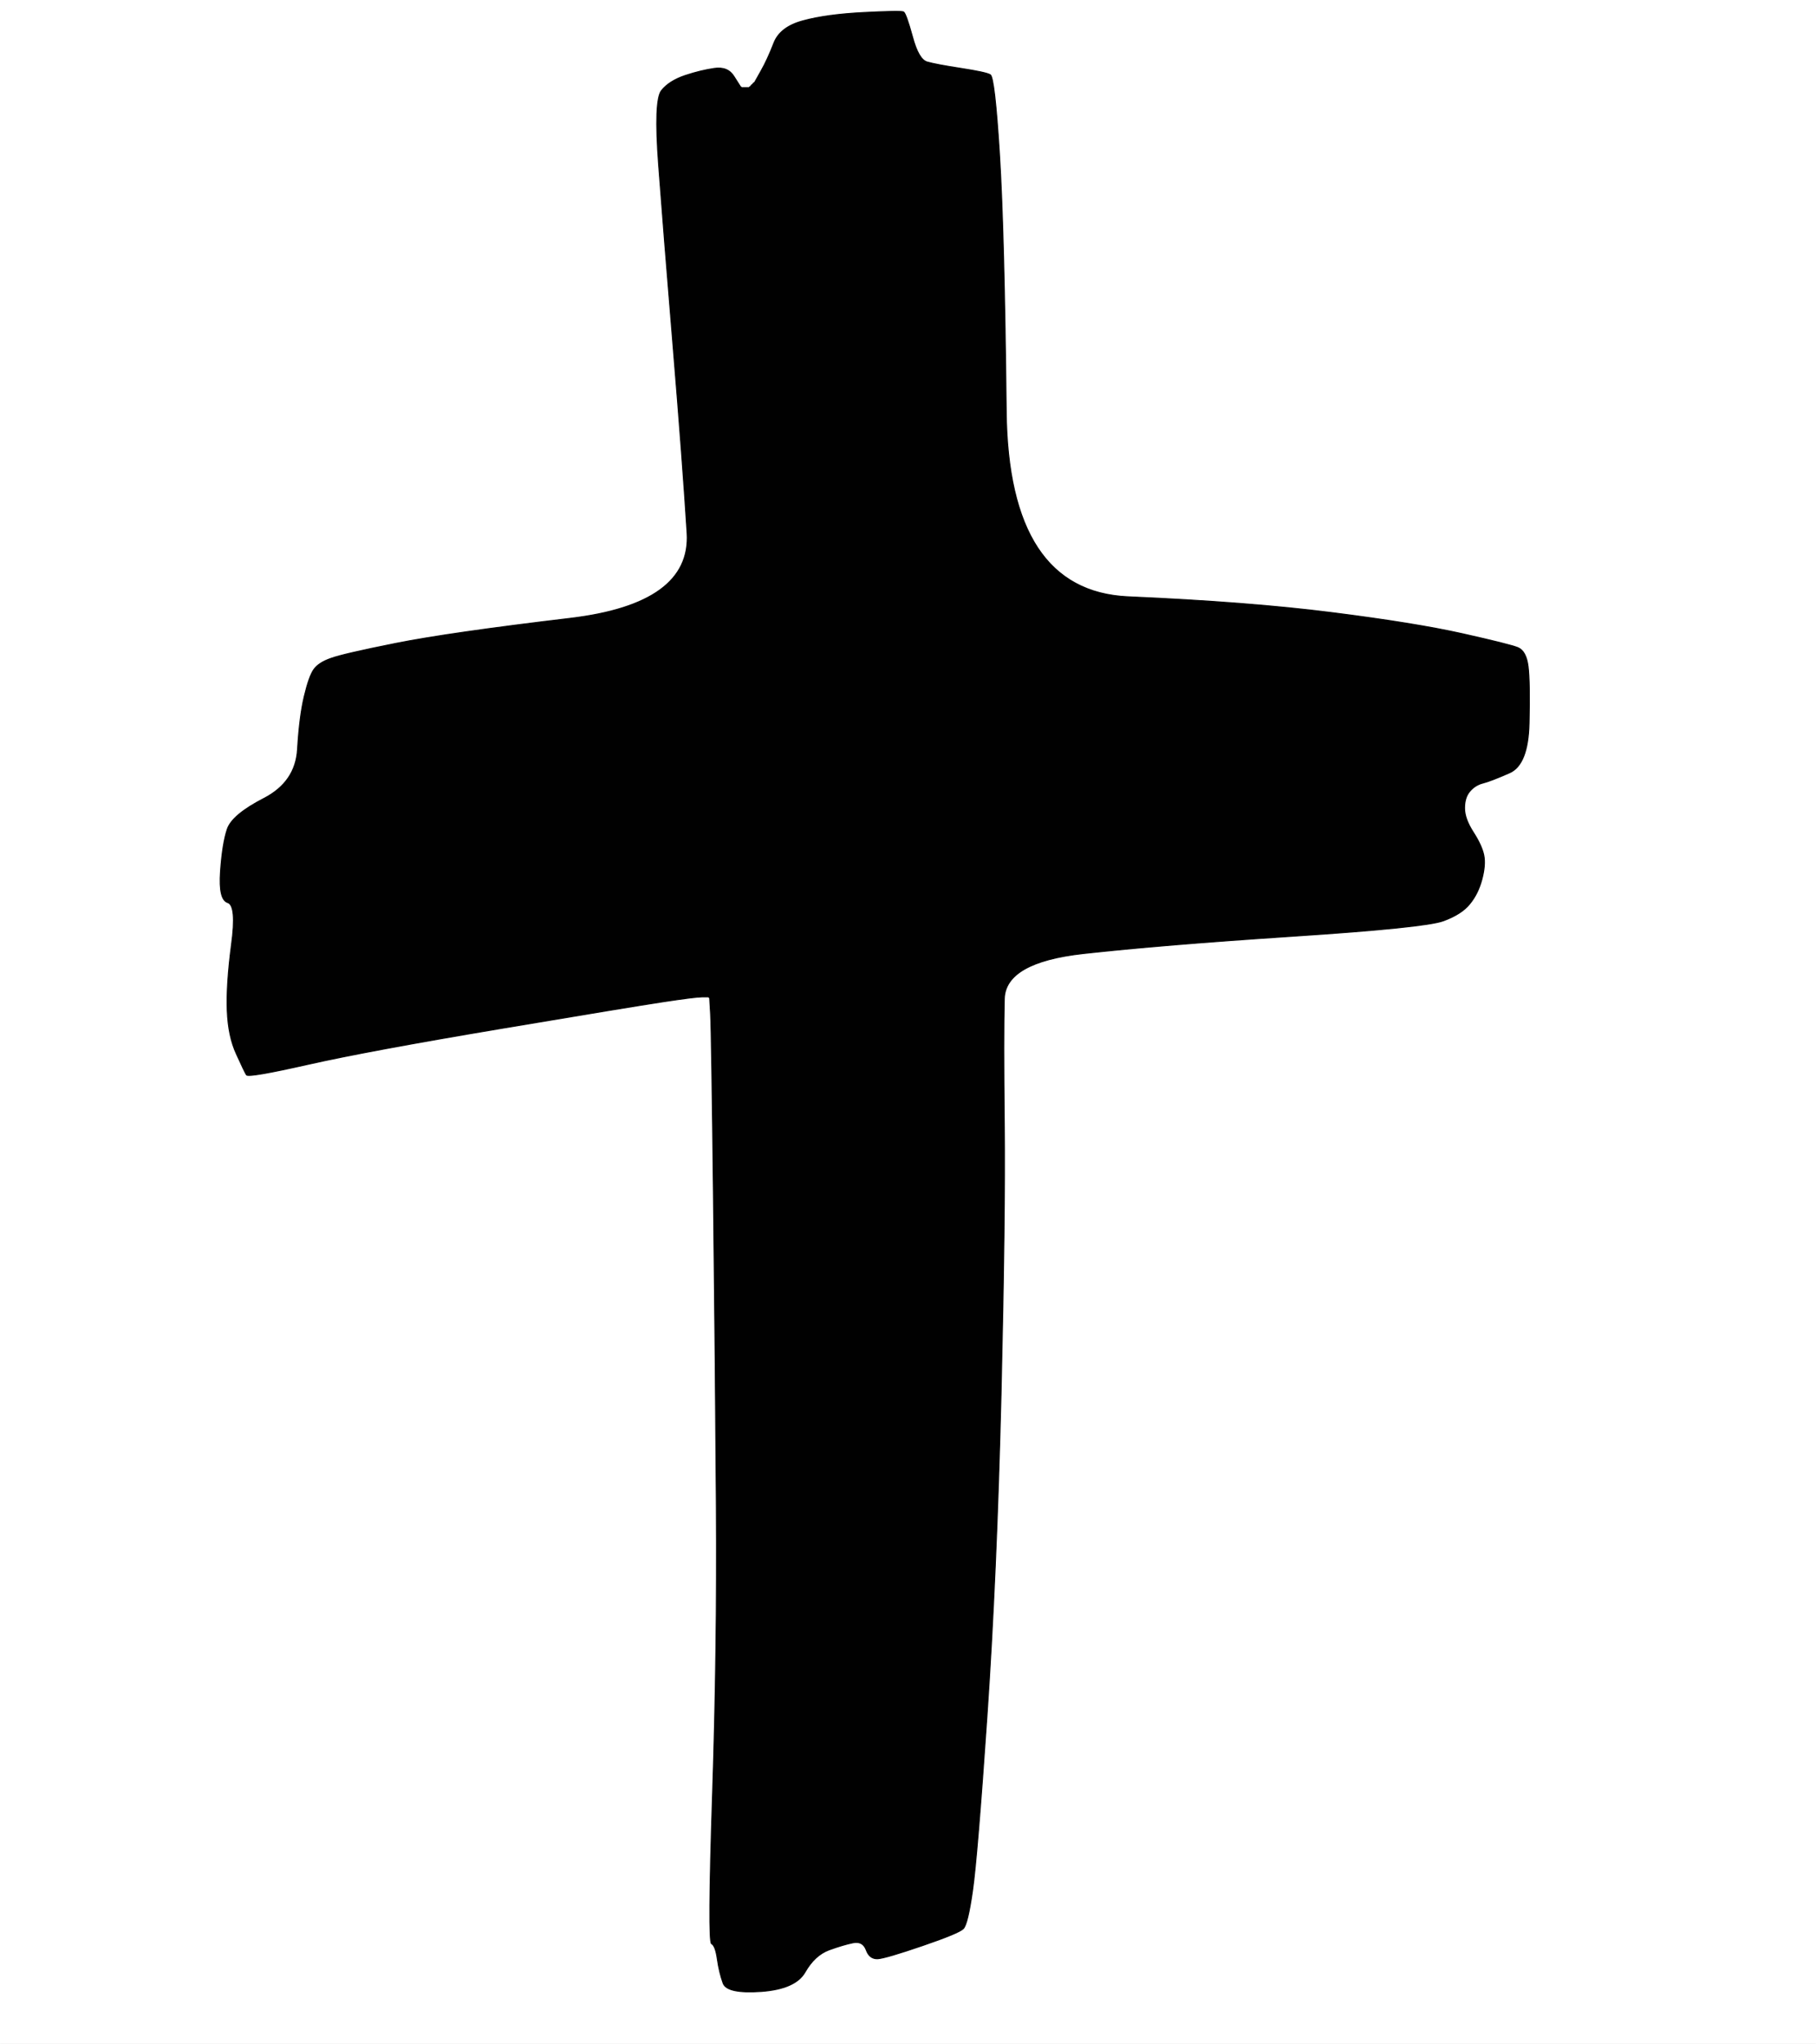
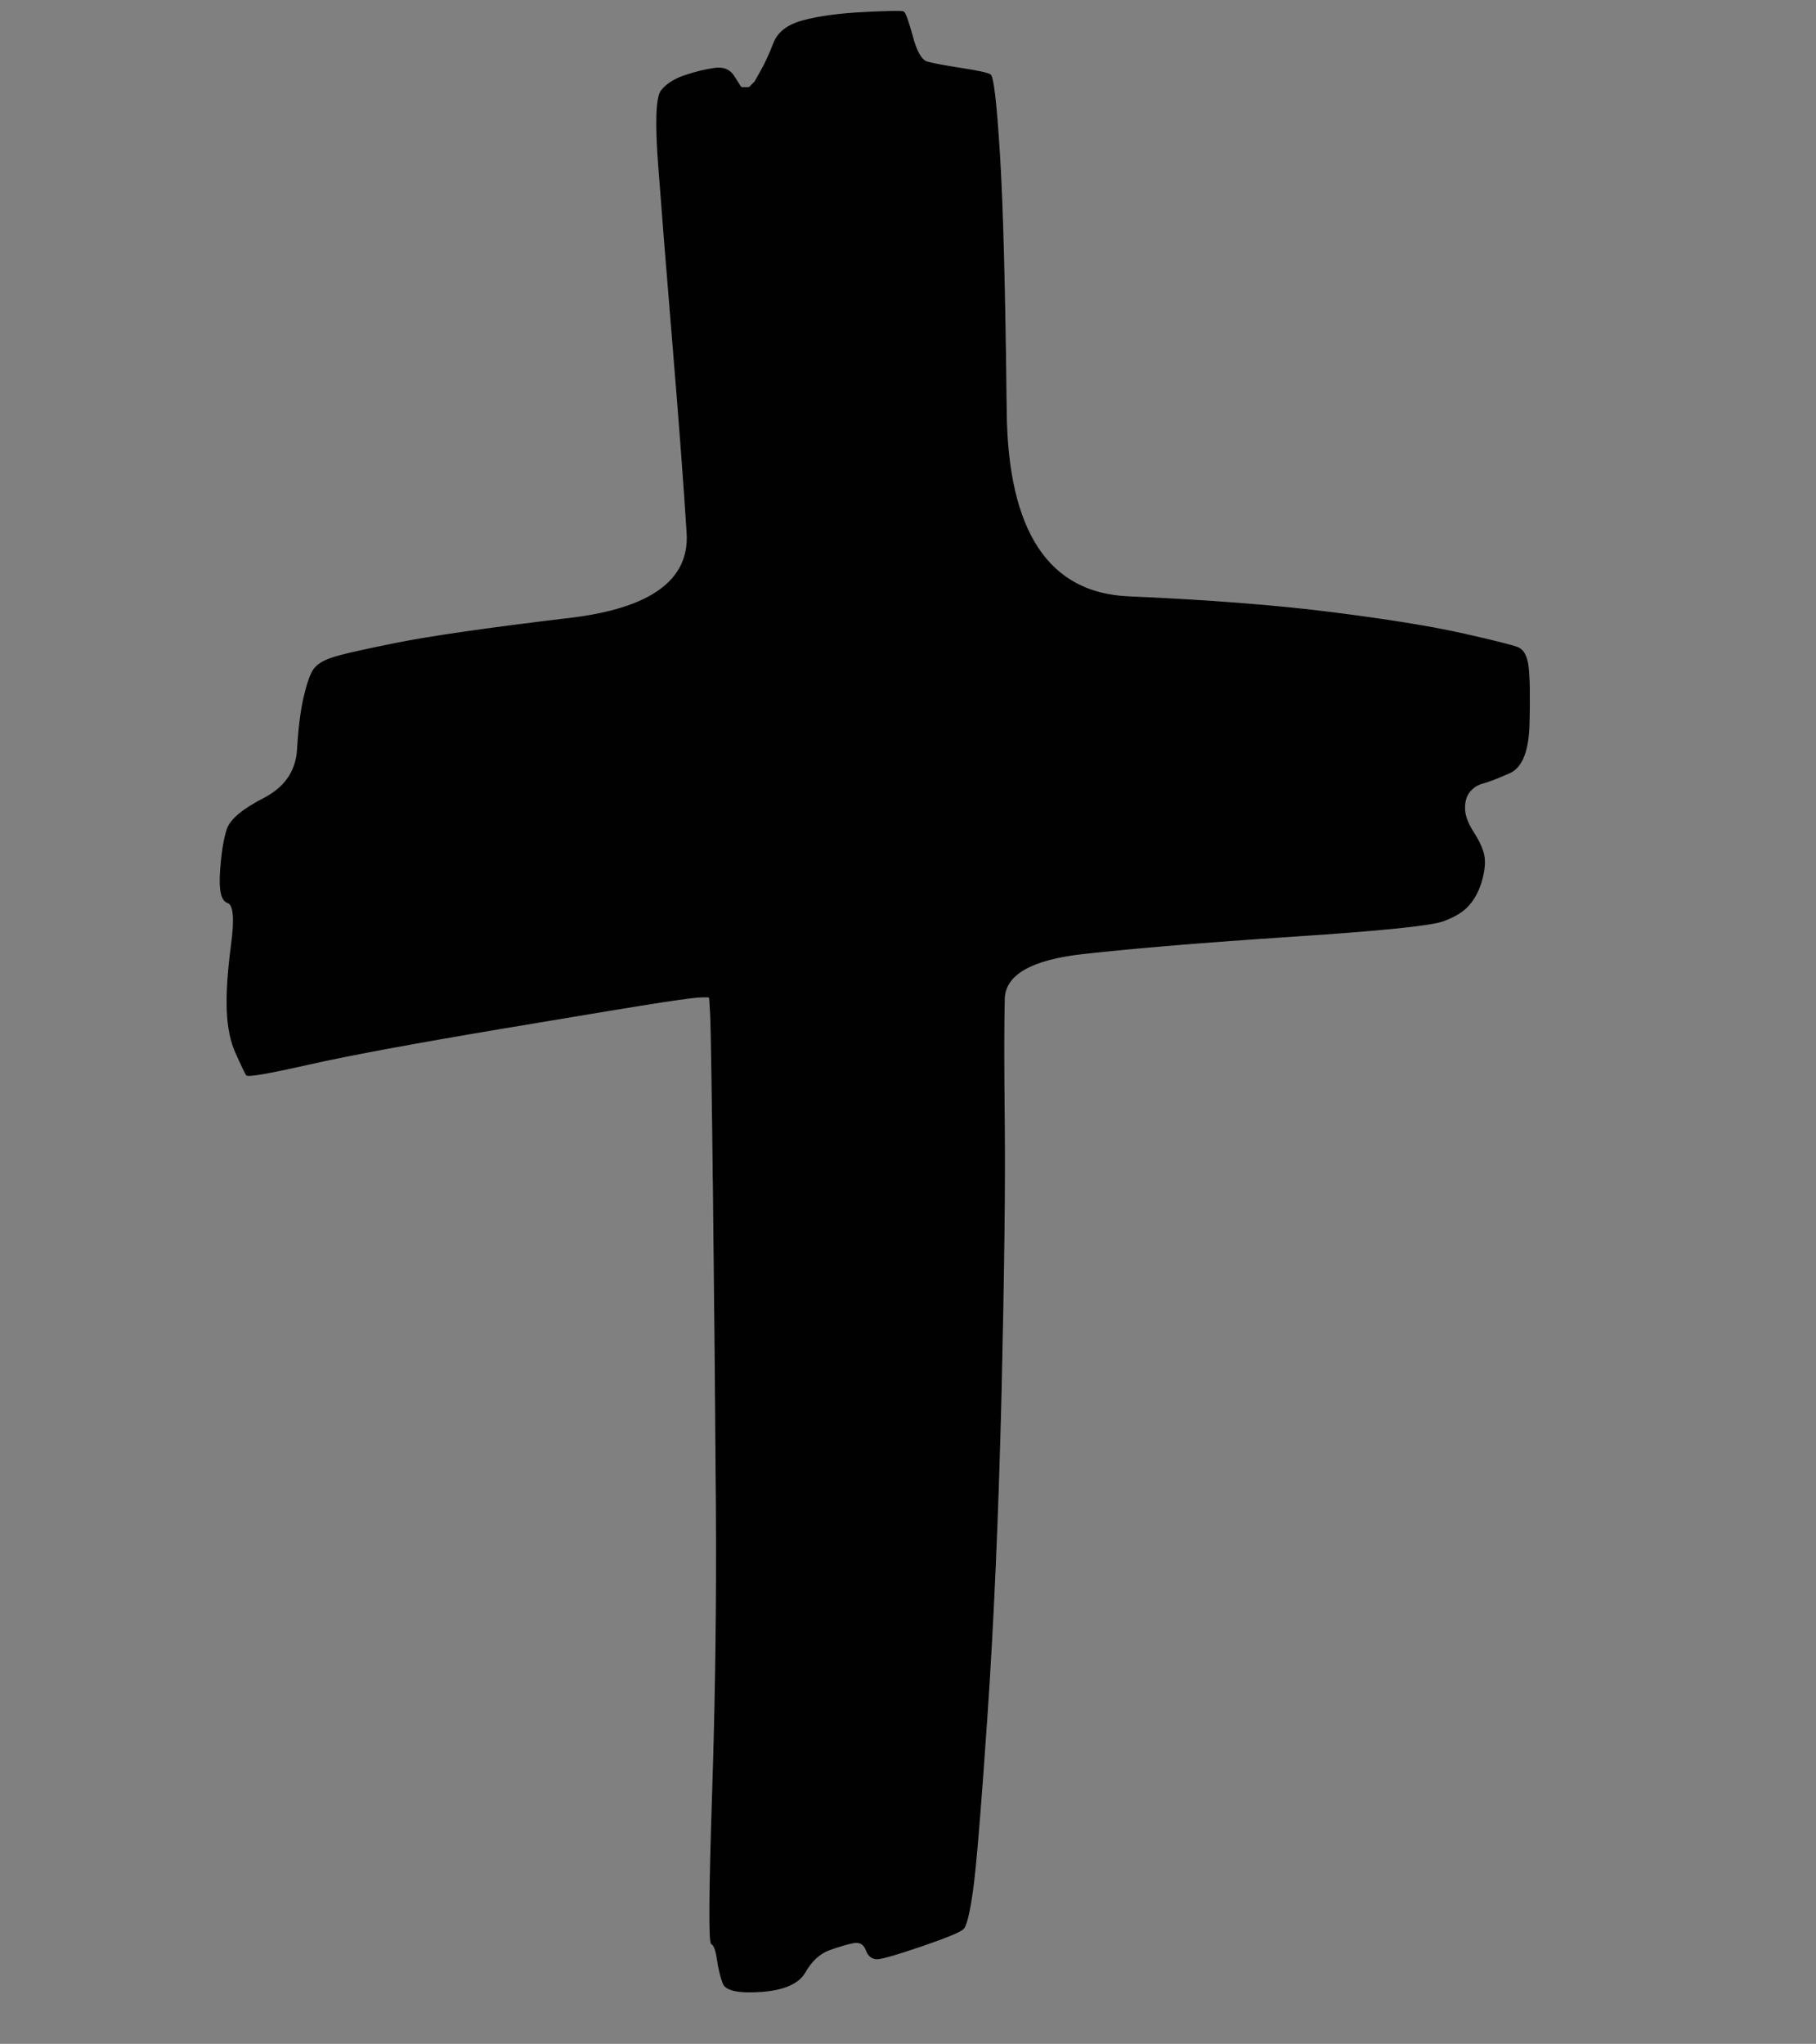
<svg xmlns="http://www.w3.org/2000/svg" width="943" height="1061">
  <rect width="100%" height="100%" fill="#808080" stroke="none" />
-   <path style="opacity:1;fill:#FFFFFF;fill-rule:evenodd;stroke:#FFFFFF;stroke-width:0.5px;stroke-linecap:butt;stroke-linejoin:miter;stroke-opacity:1;" d="M 0.0 530.5 L 0.0 0.0 L 471.5 0.0 L 943.0 0.0 L 943.0 530.5 L 943.0 1061.0 L 471.5 1061.0 L 0.0 1061.0 L 0.0 530.5 z  M 369.0 526.5 L 368.5 518.0 L 368.2 517.8 L 368.0 517.5 L 364.5 517.5 Q 361.0 517.5 344.5 520.0 Q 328.0 522.5 259.5 534.0 Q 191.0 545.5 160.0 552.5 Q 129.0 559.5 128.0 558.0 Q 127.0 556.5 122.8 547.2 Q 118.5 538.0 118.0 524.5 Q 117.5 511.0 120.2 490.5 Q 123.0 470.0 118.2 468.5 Q 113.5 467.0 114.5 452.5 Q 115.5 438.0 118.0 430.5 Q 120.5 423.0 137.0 414.5 Q 153.5 406.0 154.5 389.0 Q 155.5 372.0 158.0 361.5 Q 160.5 351.0 163.0 347.5 Q 165.5 344.0 171.8 341.8 Q 178.0 339.5 205.5 334.0 Q 233.0 328.5 296.0 321.0 Q 359.0 313.5 356.8 276.8 Q 354.5 240.0 349.5 179.5 Q 344.5 119.0 342.0 85.5 Q 339.5 52.0 343.5 47.0 Q 347.5 42.0 355.8 39.2 Q 364.0 36.5 371.0 35.5 Q 378.0 34.5 381.2 39.8 L 384.5 45.0 L 384.8 45.2 L 385.0 45.5 L 387.0 45.5 L 389.0 45.5 L 389.2 45.2 L 389.5 45.0 L 389.8 44.8 L 390.0 44.5 L 390.2 44.2 L 390.5 44.0 L 390.8 43.8 L 391.0 43.5 L 391.2 43.2 L 391.5 43.0 L 391.8 42.8 L 392.0 42.5 L 395.2 36.8 Q 398.5 31.0 401.8 22.5 Q 405.0 14.0 417.0 10.8 Q 429.0 7.5 448.5 6.5 Q 468.0 5.5 469.2 6.2 Q 470.5 7.0 473.8 19.0 Q 477.0 31.0 481.5 32.2 Q 486.0 33.5 499.0 35.5 Q 512.0 37.5 514.2 38.8 Q 516.5 40.0 519.0 80.0 Q 521.5 120.0 522.5 213.5 Q 523.5 307.0 585.8 309.8 Q 648.0 312.5 691.5 318.0 Q 735.0 323.5 759.5 329.0 Q 784.0 334.5 788.2 336.2 Q 792.5 338.0 793.5 346.0 Q 794.5 354.0 794.0 375.5 Q 793.5 397.0 783.8 401.2 Q 774.0 405.5 770.0 406.5 Q 766.0 407.5 763.2 410.8 Q 760.5 414.0 760.5 419.5 Q 760.5 425.0 765.0 432.0 Q 769.5 439.0 770.5 444.0 Q 771.5 449.0 769.5 456.5 Q 767.5 464.0 763.2 469.2 Q 759.0 474.5 749.5 478.0 Q 740.0 481.5 671.5 486.0 Q 603.0 490.5 562.5 495.0 Q 522.0 499.5 521.5 518.5 Q 521.0 537.5 521.5 584.0 Q 522.0 630.5 519.8 724.2 Q 517.5 818.0 512.5 891.0 Q 507.5 964.0 505.0 981.5 Q 502.5 999.0 500.2 1001.2 Q 498.0 1003.5 479.0 1010.0 Q 460.0 1016.5 455.8 1016.8 Q 451.5 1017.0 449.8 1012.2 Q 448.0 1007.5 443.0 1008.5 Q 438.0 1009.5 430.5 1012.2 Q 423.0 1015.0 418.0 1023.8 Q 413.0 1032.5 395.2 1033.8 Q 377.5 1035.0 375.5 1029.5 Q 373.5 1024.0 372.5 1017.0 Q 371.5 1010.0 369.5 1009.0 Q 367.5 1008.0 370.0 932.0 Q 372.5 856.0 372.0 782.5 Q 371.5 709.0 370.5 622.0 Q 369.5 535.0 369.0 526.5 z  " />
  <path style="opacity:1;fill:#010101;fill-rule:evenodd;stroke:#010101;stroke-width:0.5px;stroke-linecap:butt;stroke-linejoin:miter;stroke-opacity:1;" d="M 369.0 526.5 L 368.5 518.0 L 368.2 517.8 L 368.0 517.5 L 364.5 517.5 Q 361.0 517.5 344.5 520.0 Q 328.0 522.5 259.5 534.0 Q 191.0 545.5 160.0 552.5 Q 129.0 559.5 128.0 558.0 Q 127.0 556.5 122.8 547.2 Q 118.5 538.0 118.0 524.5 Q 117.5 511.0 120.2 490.5 Q 123.0 470.0 118.2 468.5 Q 113.5 467.0 114.5 452.5 Q 115.5 438.0 118.0 430.5 Q 120.5 423.0 137.0 414.5 Q 153.5 406.0 154.5 389.0 Q 155.5 372.0 158.0 361.5 Q 160.5 351.0 163.0 347.5 Q 165.5 344.0 171.8 341.8 Q 178.0 339.5 205.5 334.0 Q 233.0 328.5 296.0 321.0 Q 359.0 313.5 356.8 276.8 Q 354.5 240.0 349.5 179.5 Q 344.5 119.0 342.0 85.5 Q 339.5 52.0 343.5 47.0 Q 347.5 42.0 355.8 39.2 Q 364.0 36.5 371.0 35.5 Q 378.0 34.5 381.2 39.8 L 384.5 45.0 L 384.8 45.2 L 385.0 45.5 L 387.0 45.5 L 389.0 45.5 L 389.2 45.2 L 389.5 45.0 L 389.8 44.8 L 390.0 44.5 L 390.2 44.2 L 390.5 44.0 L 390.8 43.8 L 391.0 43.5 L 391.2 43.2 L 391.5 43.0 L 391.8 42.8 L 392.0 42.5 L 395.2 36.8 Q 398.5 31.0 401.8 22.5 Q 405.0 14.0 417.0 10.8 Q 429.0 7.5 448.5 6.5 Q 468.0 5.5 469.2 6.2 Q 470.5 7.0 473.8 19.0 Q 477.0 31.0 481.5 32.2 Q 486.0 33.5 499.0 35.5 Q 512.0 37.5 514.2 38.8 Q 516.5 40.0 519.0 80.0 Q 521.5 120.0 522.5 213.5 Q 523.5 307.0 585.8 309.8 Q 648.0 312.5 691.5 318.0 Q 735.0 323.5 759.5 329.0 Q 784.0 334.5 788.2 336.2 Q 792.5 338.0 793.5 346.0 Q 794.5 354.0 794.0 375.5 Q 793.5 397.0 783.8 401.2 Q 774.0 405.5 770.0 406.5 Q 766.0 407.5 763.2 410.8 Q 760.5 414.0 760.5 419.5 Q 760.5 425.0 765.0 432.0 Q 769.5 439.0 770.5 444.0 Q 771.5 449.0 769.5 456.5 Q 767.5 464.0 763.2 469.2 Q 759.0 474.5 749.5 478.0 Q 740.0 481.5 671.5 486.0 Q 603.0 490.5 562.5 495.0 Q 522.0 499.5 521.5 518.5 Q 521.0 537.5 521.5 584.0 Q 522.0 630.5 519.8 724.2 Q 517.5 818.0 512.5 891.0 Q 507.5 964.0 505.0 981.5 Q 502.5 999.0 500.2 1001.2 Q 498.0 1003.5 479.0 1010.0 Q 460.0 1016.5 455.8 1016.8 Q 451.5 1017.0 449.8 1012.2 Q 448.0 1007.5 443.0 1008.5 Q 438.0 1009.5 430.5 1012.2 Q 423.0 1015.0 418.0 1023.8 Q 413.0 1032.5 395.2 1033.8 Q 377.5 1035.0 375.5 1029.5 Q 373.5 1024.0 372.5 1017.0 Q 371.5 1010.0 369.5 1009.0 Q 367.5 1008.0 370.0 932.0 Q 372.5 856.0 372.0 782.5 Q 371.5 709.0 370.5 622.0 Q 369.5 535.0 369.0 526.5 z  " />
</svg>